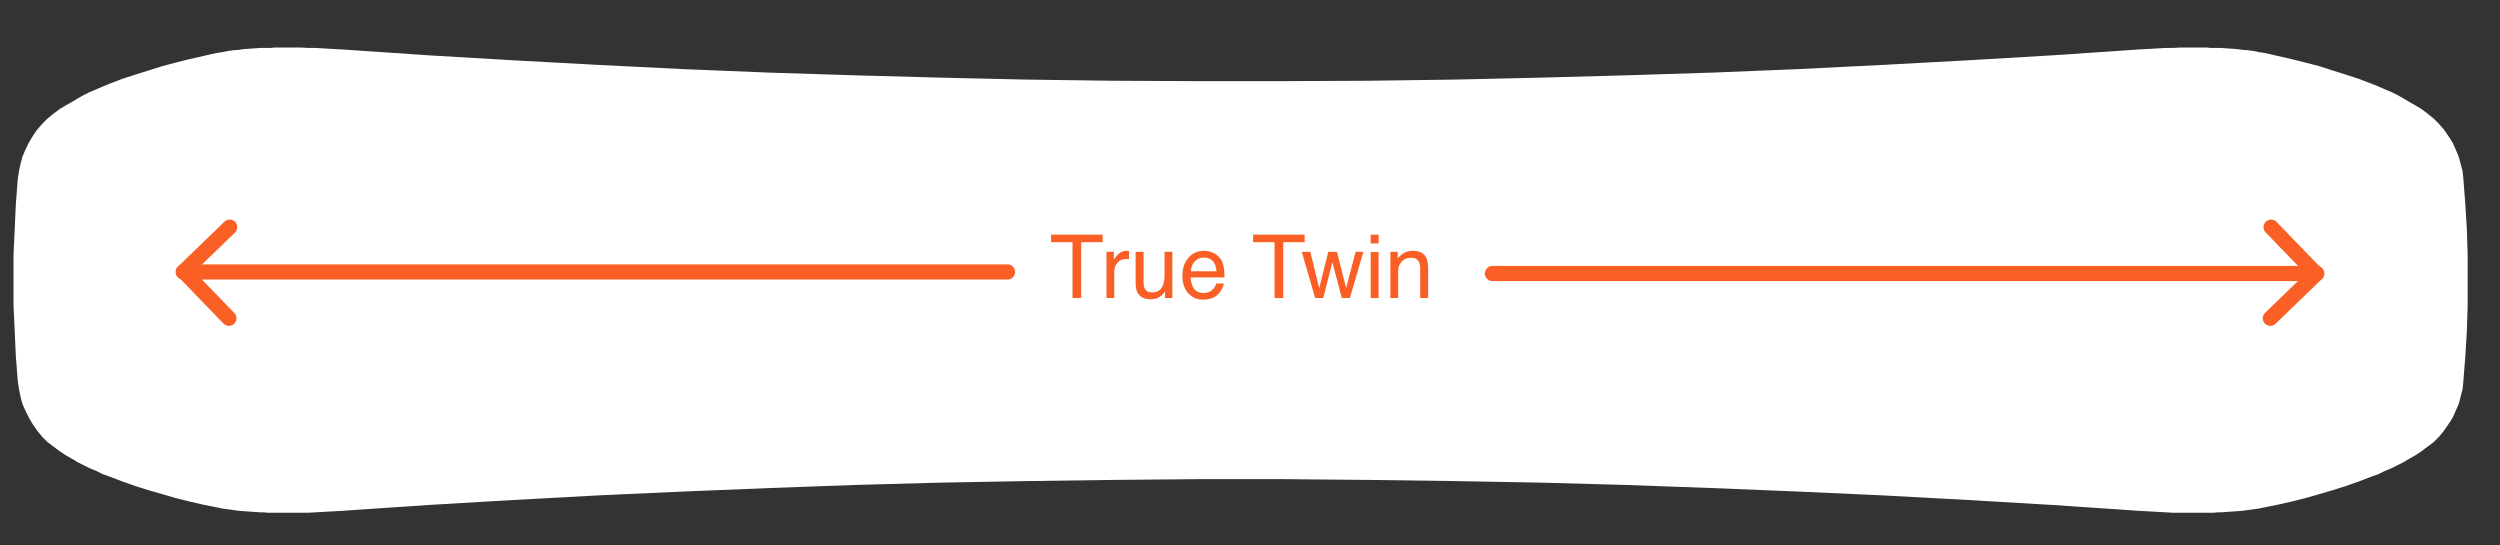
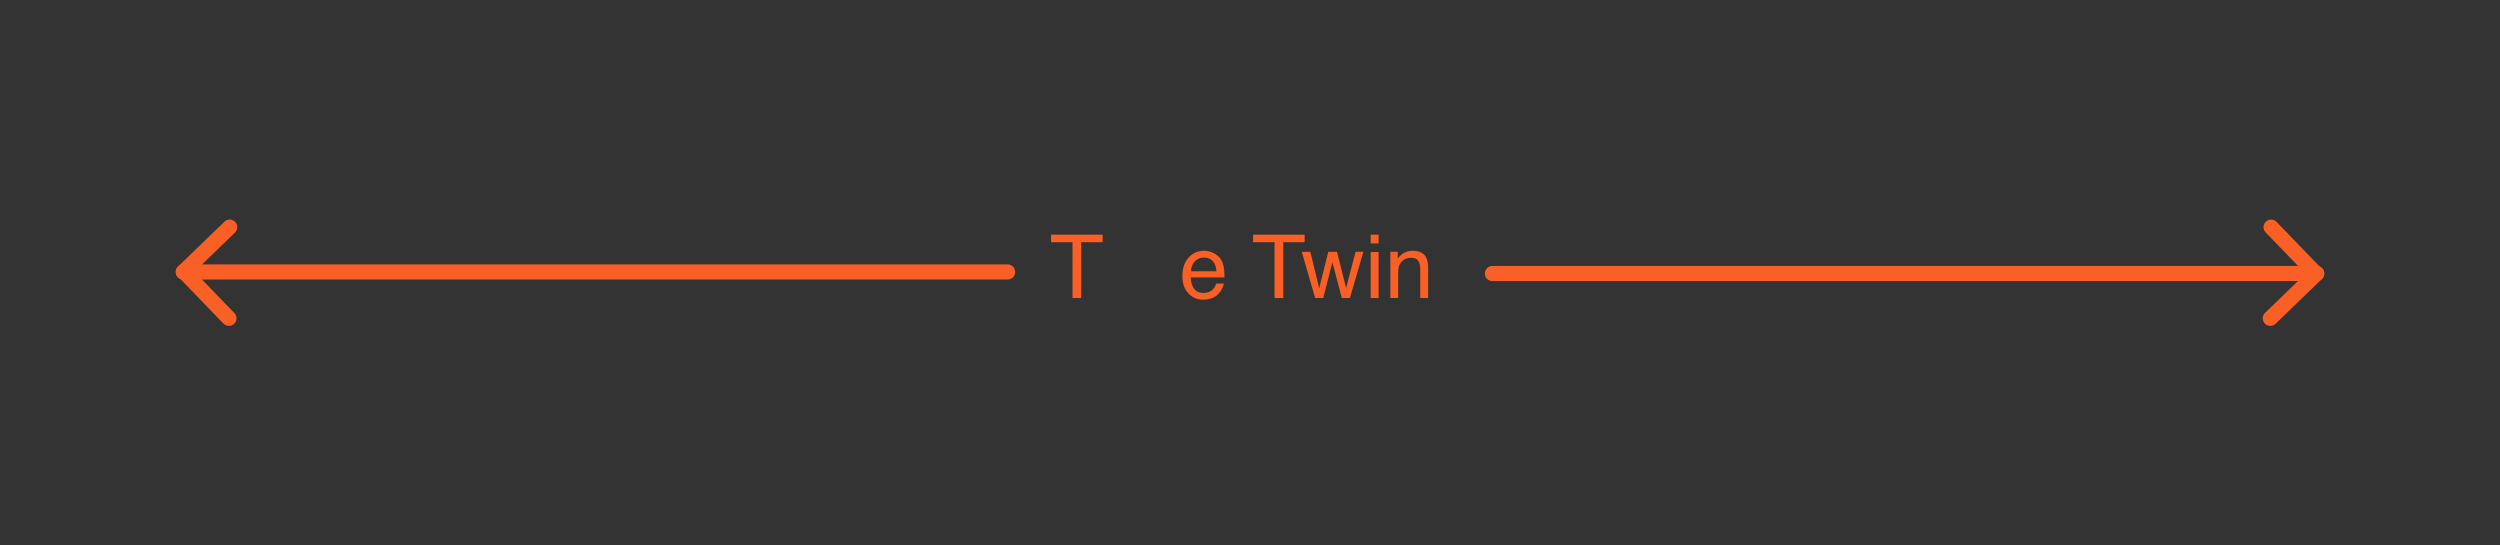
<svg xmlns="http://www.w3.org/2000/svg" version="1.1" x="0px" y="0px" viewBox="0 0 165 36" style="enable-background:new 0 0 165 36;" xml:space="preserve">
  <rect x="0" y="0" width="165" height="36" fill="#333333" stroke="none" />
  <g id="_x32_425-agent-shape">
-     <polygon style="fill:#FFFFFF;" points="18.982,33.841 18.753,33.841 18.524,33.841 18.32,33.841 18.091,33.841 17.861,33.841    17.632,33.841 17.428,33.815 17.199,33.815 16.842,33.79 16.46,33.764 16.103,33.739 15.747,33.713 15.39,33.662 15.033,33.611    14.651,33.56 14.294,33.484 13.403,33.306 12.511,33.102 11.593,32.872 10.727,32.618 9.835,32.363 8.944,32.083 8.077,31.777    7.211,31.446 6.778,31.293 6.37,31.089 5.937,30.91 5.529,30.707 5.122,30.503 4.74,30.273 4.332,30.044 3.95,29.789 3.542,29.484    3.134,29.178 2.778,28.821 2.446,28.414 2.166,28.006 1.911,27.573 1.682,27.114 1.478,26.655 1.351,26.171 1.249,25.662    1.172,25.152 1.045,23.496 0.969,21.84 0.892,20.158 0.892,18.502 0.892,16.82 0.969,15.164 1.045,13.483 1.172,11.826    1.249,11.317 1.351,10.833 1.478,10.349 1.682,9.865 1.911,9.406 2.166,8.973 2.446,8.565 2.778,8.183 3.134,7.826 3.542,7.495    3.95,7.189 4.332,6.96 4.74,6.731 5.122,6.501 5.529,6.272 5.937,6.068 6.37,5.89 6.778,5.711 7.211,5.533 8.077,5.202    8.944,4.922 9.835,4.641 10.727,4.361 11.593,4.132 12.511,3.902 13.403,3.698 14.294,3.495 14.651,3.444 15.033,3.367    15.39,3.316 15.747,3.291 16.103,3.24 16.46,3.214 16.842,3.189 17.199,3.163 17.428,3.163 17.632,3.163 17.861,3.163    18.091,3.138 18.32,3.138 18.524,3.138 18.753,3.138 18.982,3.138 19.441,3.138 19.874,3.138 20.333,3.163 20.792,3.163    21.25,3.189 21.683,3.214 22.142,3.24 22.601,3.265 28.232,3.648 33.862,3.979 39.519,4.285 45.15,4.565 50.806,4.794    56.463,4.972 62.094,5.125 67.75,5.253 73.406,5.329 79.063,5.355 84.694,5.355 90.35,5.329 96.007,5.253 101.663,5.125    107.294,4.972 112.95,4.794 118.607,4.565 124.238,4.285 129.894,3.979 135.525,3.648 141.156,3.265 141.615,3.24 142.073,3.214    142.507,3.189 142.965,3.163 143.424,3.163 143.882,3.138 144.316,3.138 144.774,3.138 145.004,3.138 145.233,3.138 145.437,3.138    145.666,3.138 145.895,3.163 146.125,3.163 146.328,3.163 146.558,3.163 146.915,3.189 147.297,3.214 147.653,3.24 148.01,3.291    148.367,3.316 148.749,3.367 149.106,3.444 149.462,3.495 150.354,3.698 151.246,3.902 152.163,4.132 153.055,4.361 153.921,4.641    154.813,4.922 155.679,5.202 156.546,5.533 156.979,5.711 157.387,5.89 157.82,6.068 158.227,6.272 158.635,6.501 159.017,6.731    159.425,6.96 159.807,7.189 160.215,7.495 160.622,7.826 160.979,8.183 161.31,8.565 161.591,8.973 161.871,9.406 162.075,9.865    162.279,10.349 162.406,10.833 162.533,11.317 162.584,11.826 162.712,13.483 162.814,15.164 162.865,16.82 162.865,18.502    162.865,20.158 162.814,21.84 162.712,23.496 162.584,25.152 162.533,25.662 162.406,26.171 162.279,26.655 162.075,27.114    161.871,27.573 161.591,28.006 161.31,28.414 160.979,28.821 160.622,29.178 160.215,29.484 159.807,29.789 159.425,30.044    159.017,30.273 158.635,30.503 158.227,30.707 157.82,30.91 157.387,31.089 156.979,31.293 156.546,31.446 155.679,31.777    154.813,32.083 153.921,32.363 153.055,32.618 152.163,32.872 151.246,33.102 150.354,33.306 149.462,33.484 149.106,33.56    148.749,33.611 148.367,33.662 148.01,33.713 147.653,33.739 147.297,33.764 146.915,33.79 146.558,33.815 146.328,33.815    146.125,33.841 145.895,33.841 145.666,33.841 145.437,33.841 145.233,33.841 145.004,33.841 144.774,33.841 144.316,33.841    143.882,33.841 143.424,33.841 142.965,33.815 142.507,33.79 142.073,33.764 141.615,33.739 141.156,33.713 135.525,33.331    129.894,33 124.238,32.694 118.607,32.439 112.95,32.21 107.294,32.006 101.663,31.853 96.007,31.751 90.35,31.675 84.694,31.624    79.063,31.624 73.406,31.675 67.75,31.751 62.094,31.853 56.463,32.006 50.806,32.21 45.15,32.439 39.519,32.694 33.862,33    28.232,33.331 22.601,33.713 22.142,33.739 21.683,33.764 21.25,33.79 20.792,33.815 20.333,33.841 19.874,33.841 19.441,33.841" />
    <g>
      <g>
        <line style="fill:none;stroke:#FA6025;stroke-linecap:round;stroke-linejoin:round;stroke-miterlimit:10;" x1="12.1" y1="17.949" x2="66.5" y2="17.949" />
        <line style="fill:none;stroke:#FA6025;stroke-linecap:round;stroke-linejoin:round;stroke-miterlimit:10;" x1="12.1" y1="17.949" x2="15.159" y2="14.992" />
        <line style="fill:none;stroke:#FA6025;stroke-linecap:round;stroke-linejoin:round;stroke-miterlimit:10;" x1="12.151" y1="17.949" x2="15.108" y2="21.008" />
      </g>
      <g>
        <line style="fill:none;stroke:#FA6025;stroke-linecap:round;stroke-linejoin:round;stroke-miterlimit:10;" x1="152.9" y1="18.051" x2="98.5" y2="18.051" />
        <line style="fill:none;stroke:#FA6025;stroke-linecap:round;stroke-linejoin:round;stroke-miterlimit:10;" x1="152.9" y1="18.051" x2="149.841" y2="21.008" />
        <line style="fill:none;stroke:#FA6025;stroke-linecap:round;stroke-linejoin:round;stroke-miterlimit:10;" x1="152.849" y1="18.051" x2="149.892" y2="14.992" />
      </g>
      <g>
        <path style="fill:#FA6025;" d="M72.773,15.487v0.499h-1.414v3.684h-0.574v-3.684h-1.414v-0.499H72.773z" />
-         <path style="fill:#FA6025;" d="M73.027,16.621h0.488v0.526c0.04-0.103,0.138-0.228,0.294-0.374     c0.156-0.147,0.336-0.221,0.54-0.221c0.01,0,0.026,0.001,0.049,0.003s0.062,0.005,0.117,0.011v0.541     c-0.031-0.006-0.059-0.01-0.084-0.011c-0.026-0.002-0.054-0.003-0.084-0.003c-0.259,0-0.458,0.083-0.597,0.249     s-0.208,0.357-0.208,0.573v1.754h-0.514V16.621z" />
-         <path style="fill:#FA6025;" d="M75.475,16.621v2.023c0,0.156,0.024,0.283,0.072,0.382c0.089,0.183,0.255,0.273,0.498,0.273     c0.348,0,0.586-0.159,0.712-0.479c0.068-0.171,0.103-0.405,0.103-0.703v-1.497h0.514v3.049h-0.485l0.006-0.45     c-0.065,0.116-0.147,0.214-0.244,0.294c-0.192,0.159-0.426,0.239-0.7,0.239c-0.428,0-0.72-0.146-0.875-0.437     c-0.084-0.155-0.126-0.363-0.126-0.623v-2.072H75.475z" />
        <path style="fill:#FA6025;" d="M80.102,16.705c0.203,0.102,0.357,0.232,0.463,0.394c0.102,0.154,0.17,0.334,0.204,0.538     c0.03,0.141,0.045,0.365,0.045,0.672H78.59c0.009,0.311,0.082,0.56,0.218,0.747s0.347,0.281,0.632,0.281     c0.267,0,0.479-0.089,0.638-0.266c0.089-0.104,0.152-0.223,0.188-0.358h0.506c-0.014,0.112-0.058,0.237-0.133,0.375     s-0.159,0.25-0.252,0.337c-0.155,0.152-0.347,0.255-0.575,0.308c-0.123,0.03-0.262,0.046-0.417,0.046     c-0.378,0-0.699-0.139-0.962-0.414c-0.263-0.276-0.395-0.663-0.395-1.16c0-0.49,0.133-0.888,0.397-1.193     c0.265-0.306,0.611-0.458,1.039-0.458C79.691,16.553,79.9,16.603,80.102,16.705z M80.287,17.902     c-0.021-0.223-0.069-0.4-0.144-0.533c-0.14-0.246-0.373-0.37-0.7-0.37c-0.234,0-0.431,0.085-0.589,0.255     c-0.159,0.17-0.243,0.386-0.252,0.648H80.287z" />
        <path style="fill:#FA6025;" d="M86.107,15.487v0.499h-1.413v3.684H84.12v-3.684h-1.414v-0.499H86.107z" />
        <path style="fill:#FA6025;" d="M86.48,16.621l0.588,2.402l0.598-2.402h0.576l0.601,2.389l0.625-2.389h0.514l-0.888,3.049h-0.534     l-0.623-2.36l-0.603,2.36H86.8l-0.883-3.049H86.48z" />
        <path style="fill:#FA6025;" d="M90.465,15.487h0.522v0.581h-0.522V15.487z M90.465,16.635h0.522v3.035h-0.522V16.635z" />
        <path style="fill:#FA6025;" d="M91.764,16.621h0.488v0.433c0.146-0.179,0.298-0.307,0.46-0.385     c0.162-0.077,0.342-0.116,0.54-0.116c0.434,0,0.728,0.15,0.88,0.452c0.083,0.165,0.125,0.401,0.125,0.709v1.956h-0.522v-1.922     c0-0.186-0.027-0.336-0.083-0.449c-0.091-0.19-0.257-0.285-0.497-0.285c-0.121,0-0.222,0.013-0.3,0.037     c-0.141,0.042-0.265,0.125-0.371,0.25c-0.085,0.101-0.142,0.205-0.167,0.312c-0.025,0.106-0.038,0.26-0.038,0.459v1.598h-0.515     V16.621z" />
      </g>
    </g>
  </g>
  <g id="Layer_1">
</g>
</svg>